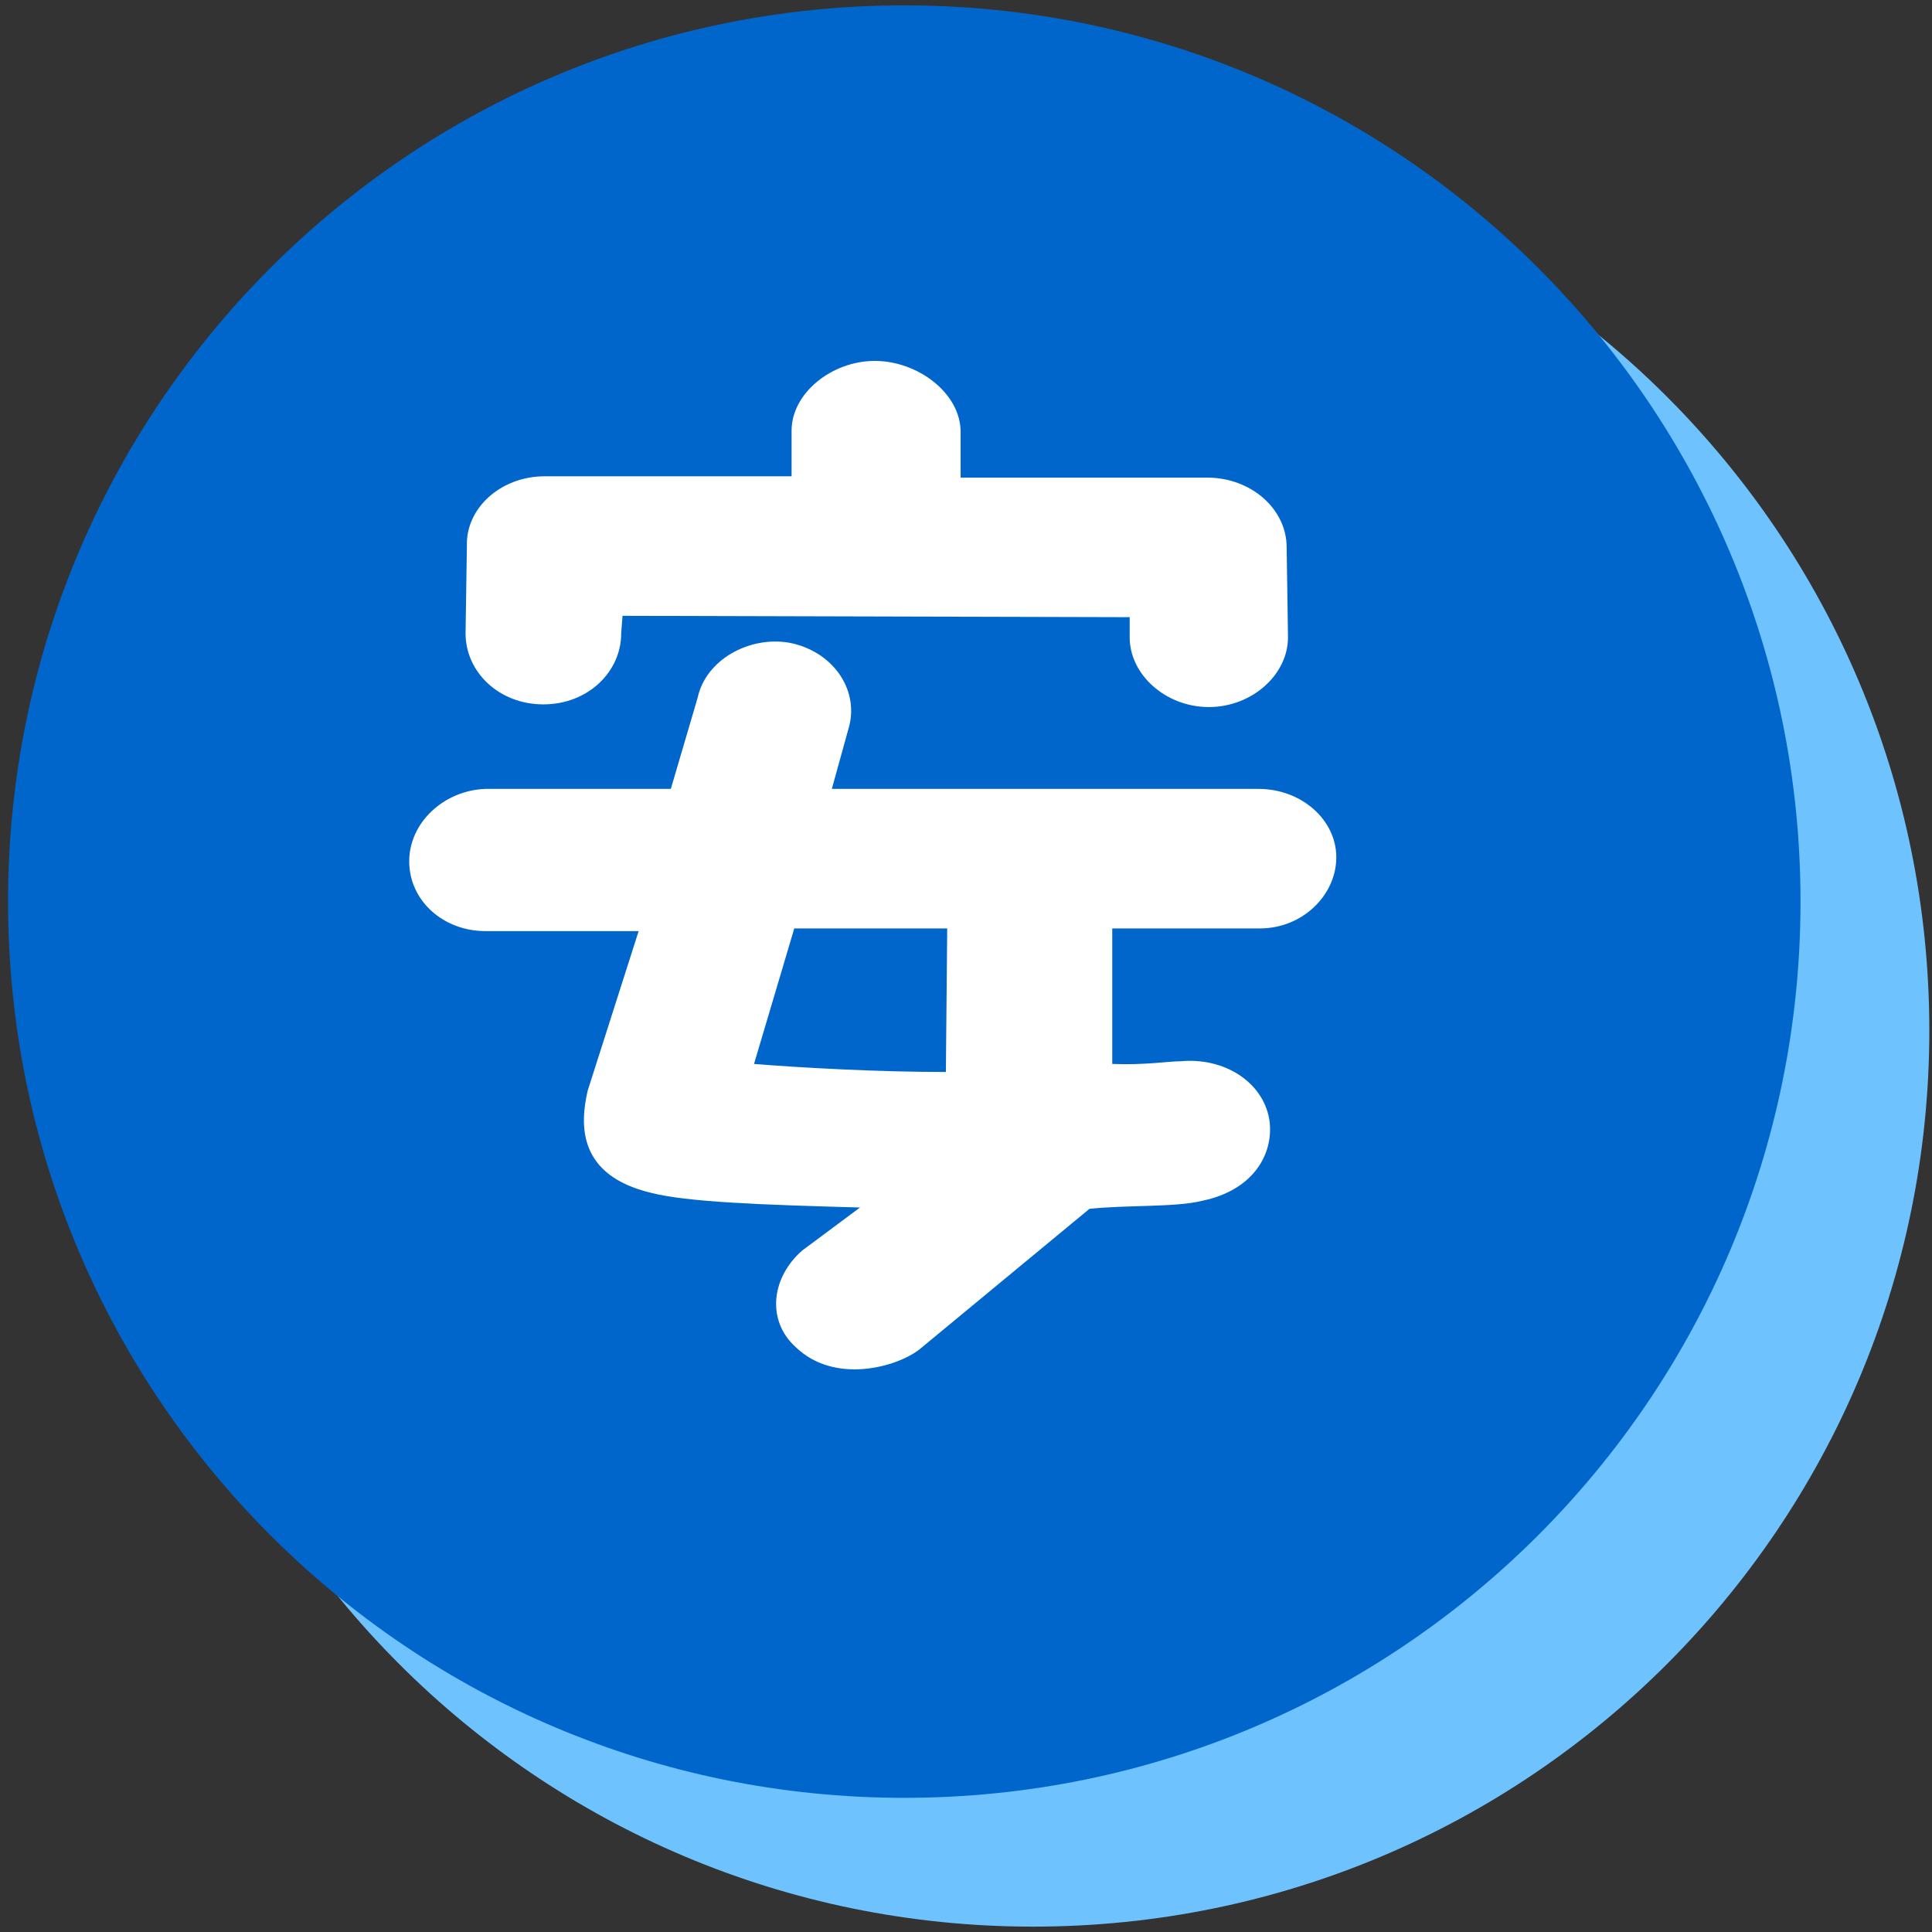
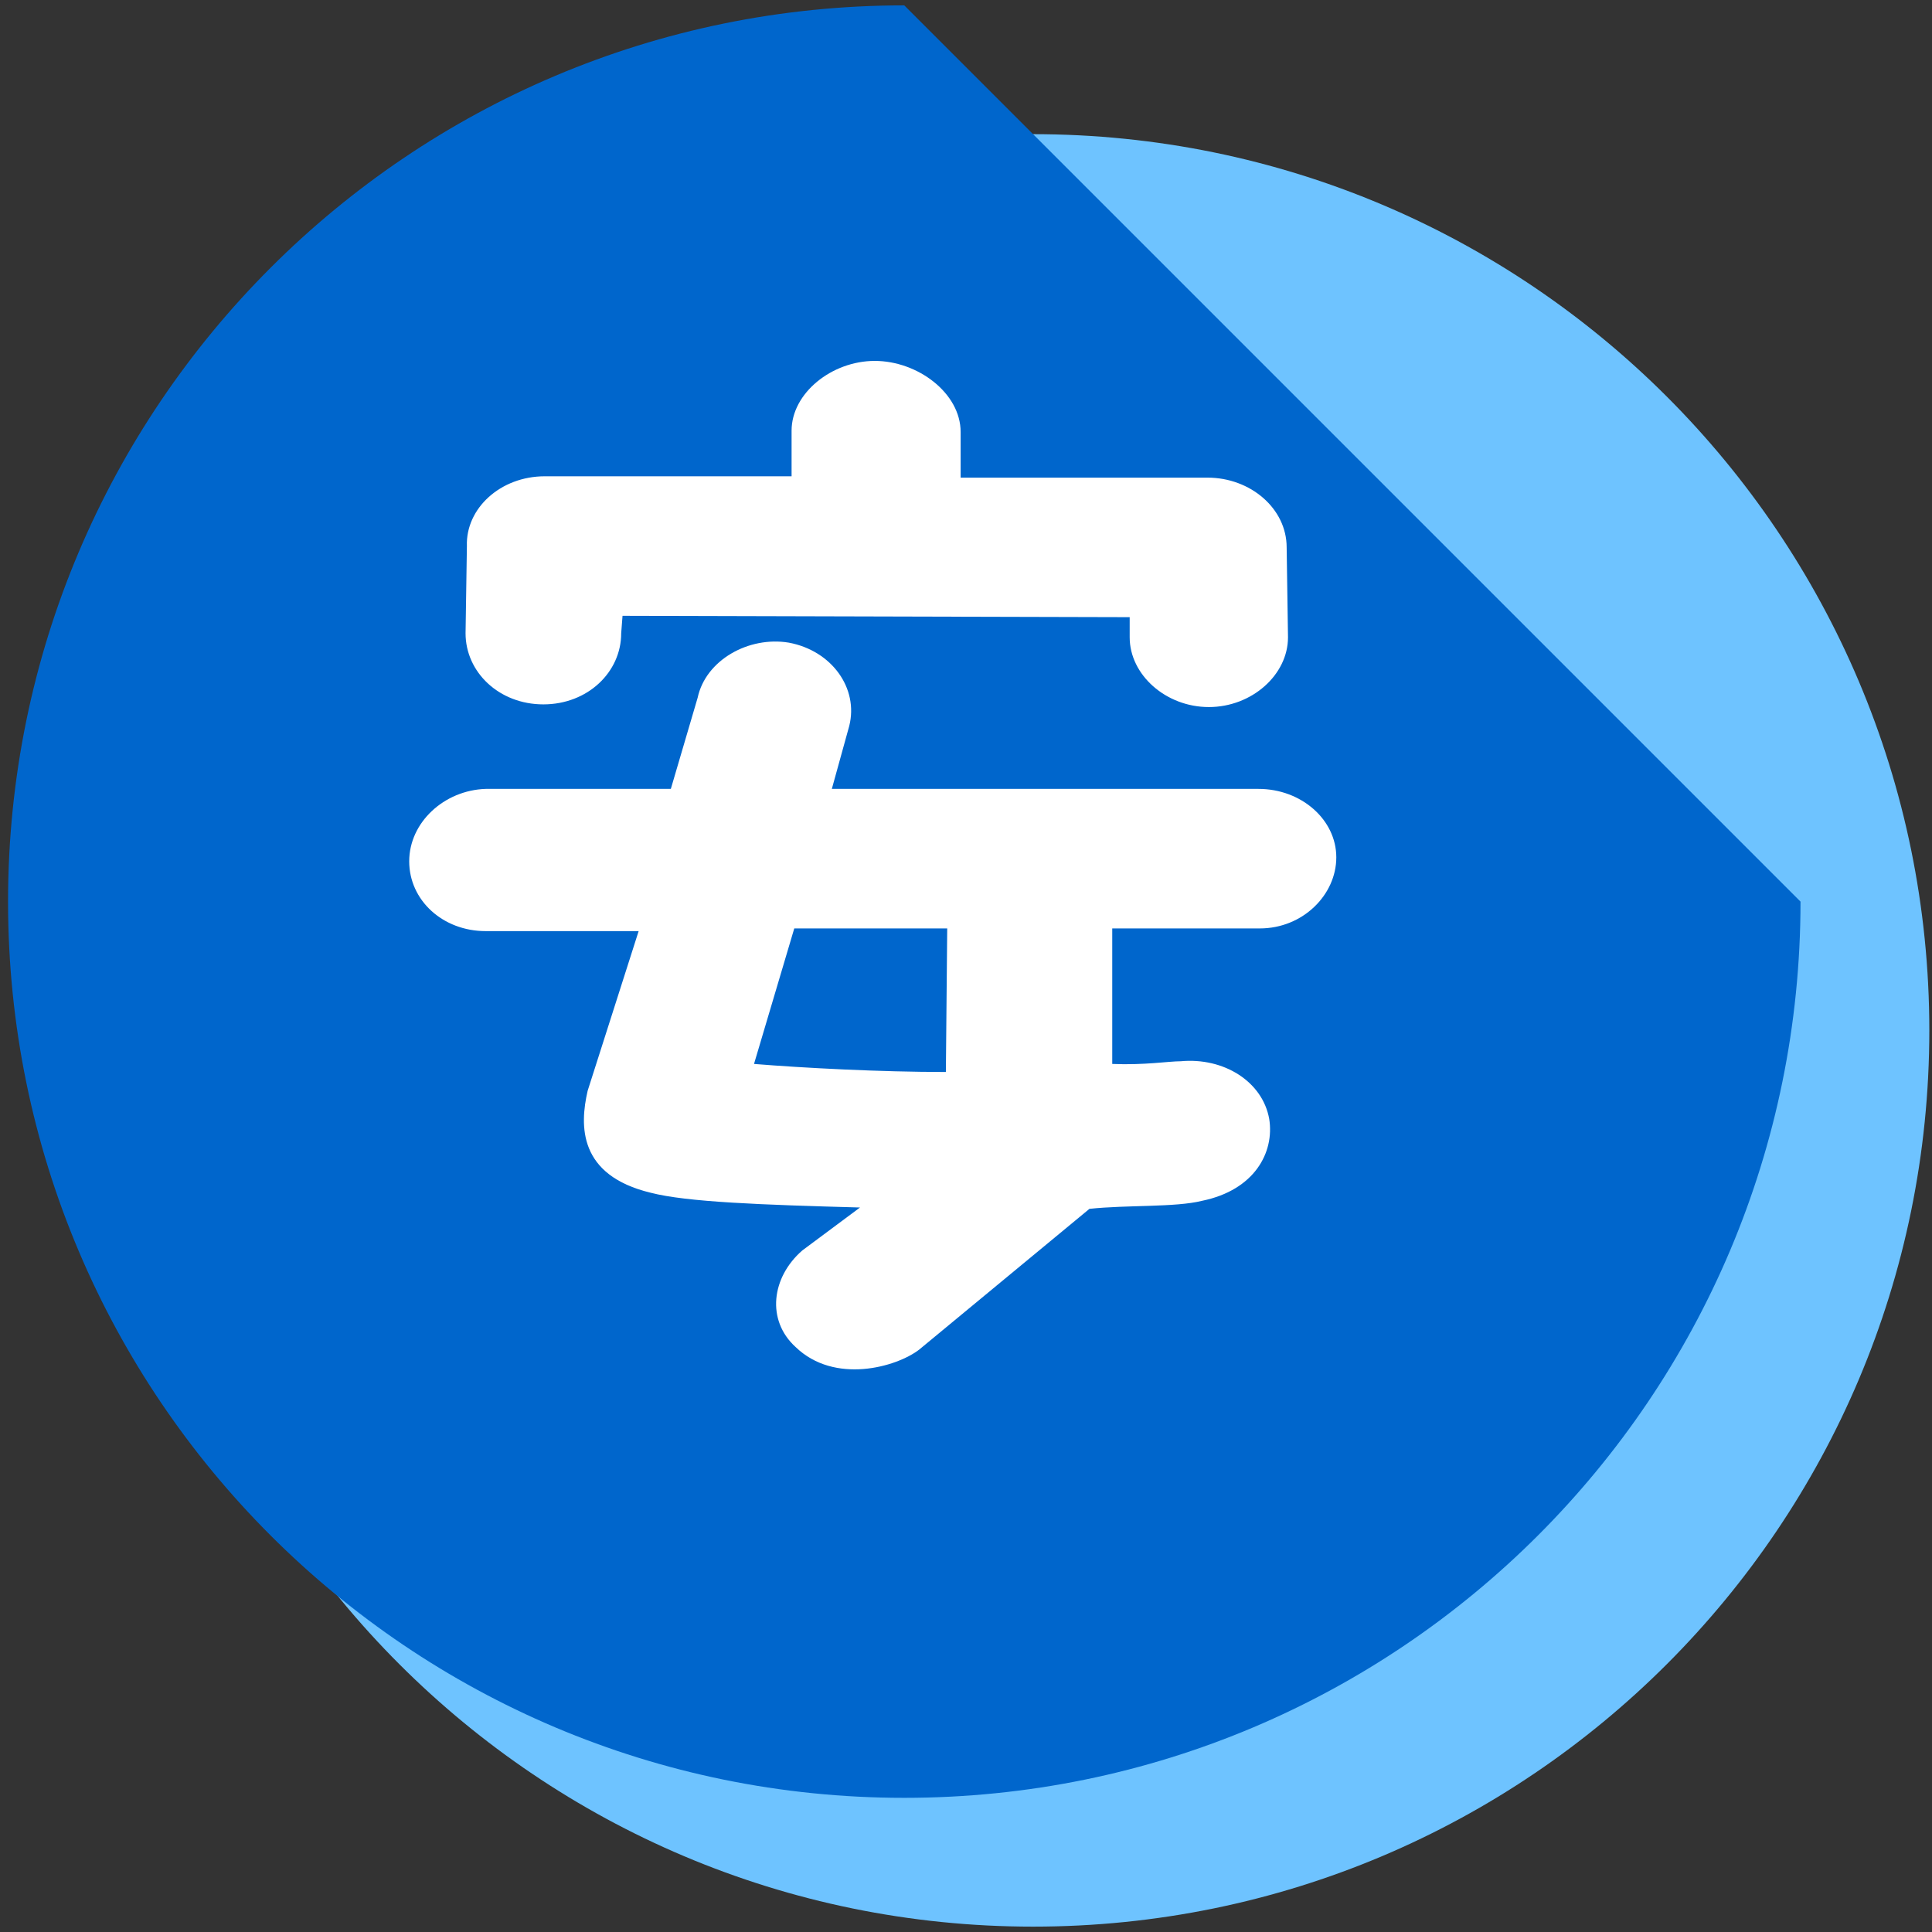
<svg xmlns="http://www.w3.org/2000/svg" version="1.1" id="_レイヤー_1" x="0px" y="0px" viewBox="0 0 144 144" style="enable-background:new 0 0 144 144;" xml:space="preserve">
  <rect x="0" y="0" width="144" height="144" fill="#333333" stroke="none" />
  <style type="text/css">
	.st0{fill:#6EC3FF;}
	.st1{fill:#0066CC;}
	.st2{fill:#FFFFFF;}
	.st3{fill:none;}
</style>
  <path class="st0" d="M143.8,76.8c0,36.9-29.9,66.8-66.8,66.8s-66.8-29.9-66.8-66.8S40.1,10,77,10S143.8,39.9,143.8,76.8" />
-   <path class="st1" d="M134.2,67.2c0,36.9-29.9,66.8-66.8,66.8S0.6,104.1,0.6,67.2S30.5,0.4,67.4,0.4S134.2,30.3,134.2,67.2" />
+   <path class="st1" d="M134.2,67.2c0,36.9-29.9,66.8-66.8,66.8S0.6,104.1,0.6,67.2S30.5,0.4,67.4,0.4" />
  <path class="st2" d="M36.2,58.8h13.8L52,52c0.6-2.8,3.8-4.6,6.8-4.1c3.2,0.6,5.2,3.4,4.5,6.2L62,58.8h31.8c3.2,0,5.8,2.3,5.8,5.1  s-2.5,5.3-5.7,5.3h-11v10.1c2.4,0.1,4.2-0.2,5.1-0.2c3.2-0.3,6.1,1.5,6.6,4.3c0.4,2.5-1.1,5.3-5,6.1c-2,0.5-5.6,0.3-8.4,0.6  l-12.7,10.5c-1.7,1.3-6.3,2.6-9.2-0.2c-2.2-2-1.8-5.2,0.5-7.2l4.3-3.2c-7.3-0.2-12.9-0.4-15.6-1.1c-5.4-1.3-5.3-5-4.7-7.6l3.8-11.9  H36.2c-3.2,0-5.7-2.3-5.7-5.2S33.1,58.9,36.2,58.8L36.2,58.8z M71.6,32.2v3.4H90c3.2,0,5.9,2.3,5.9,5.2l0.1,6.7  c0,2.8-2.7,5.2-5.9,5.2s-5.9-2.4-5.9-5.2V46l-37.8-0.1l-0.1,1.3c0,2.9-2.5,5.3-5.8,5.3s-5.8-2.4-5.8-5.3c0,0,0.1-6.3,0.1-6.5  c-0.1-2.8,2.5-5.2,5.8-5.2H59v-3.4c0-2.8,3-5.2,6.2-5.2S71.6,29.3,71.6,32.2L71.6,32.2z M56.2,79.3c3.7,0.3,9.4,0.6,14.3,0.6  l0.1-10.7H59.2C59.2,69.2,56.2,79.3,56.2,79.3z" />
-   <rect id="_スライス_-2" class="st3" width="144" height="144" />
</svg>